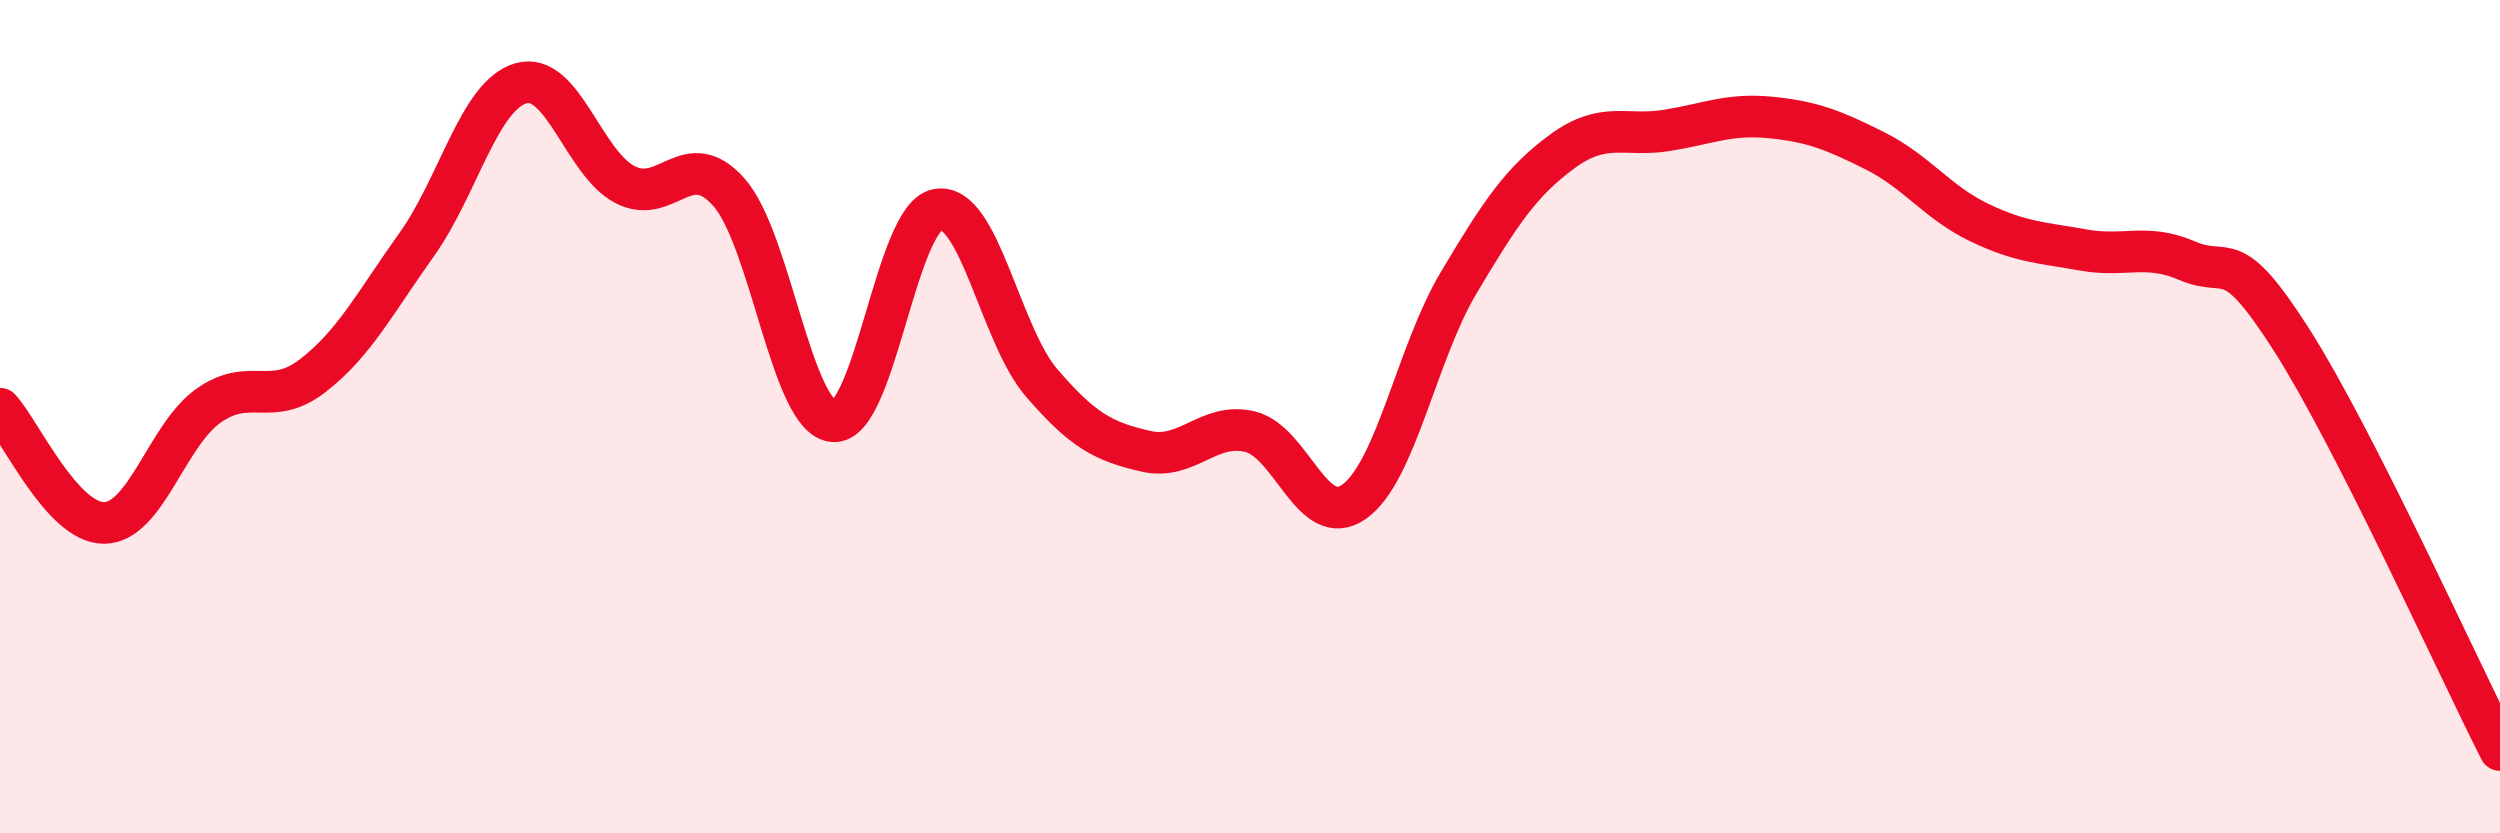
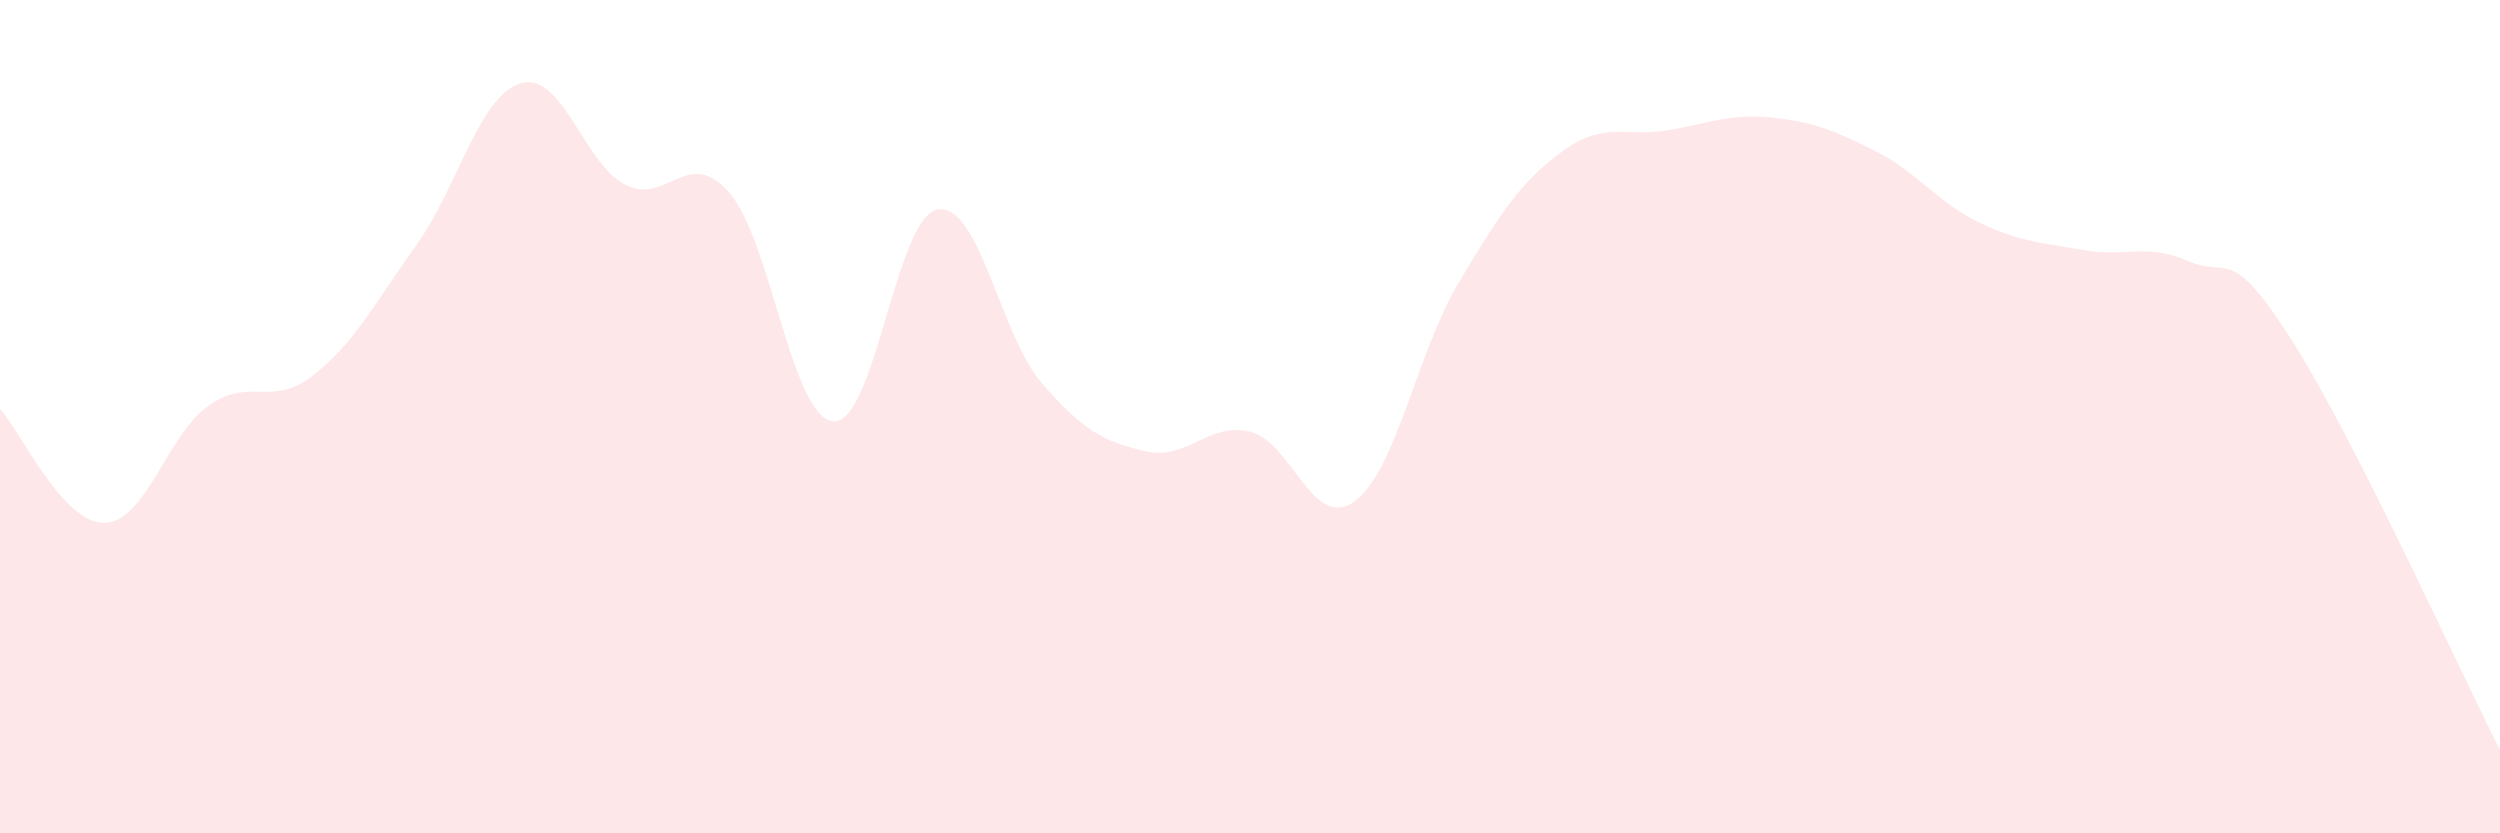
<svg xmlns="http://www.w3.org/2000/svg" width="60" height="20" viewBox="0 0 60 20">
  <path d="M 0,9.81 C 0.5,10.36 1.5,12.56 2.5,12.55 C 3.5,12.54 4,10.45 5,9.74 C 6,9.03 6.5,9.79 7.5,9.02 C 8.5,8.25 9,7.27 10,5.87 C 11,4.47 11.5,2.29 12.5,2 C 13.5,1.71 14,3.91 15,4.43 C 16,4.95 16.5,3.48 17.5,4.62 C 18.5,5.76 19,10.03 20,10.11 C 21,10.19 21.5,5.21 22.5,5.03 C 23.5,4.85 24,8.03 25,9.19 C 26,10.35 26.5,10.6 27.5,10.83 C 28.5,11.06 29,10.12 30,10.36 C 31,10.6 31.5,12.75 32.5,12.04 C 33.5,11.33 34,8.48 35,6.8 C 36,5.12 36.5,4.36 37.5,3.63 C 38.5,2.9 39,3.29 40,3.13 C 41,2.97 41.5,2.72 42.5,2.82 C 43.5,2.92 44,3.12 45,3.62 C 46,4.12 46.5,4.86 47.5,5.34 C 48.5,5.82 49,5.82 50,6 C 51,6.18 51.5,5.83 52.5,6.26 C 53.5,6.69 53.5,5.81 55,8.16 C 56.5,10.51 59,16.03 60,18L60 20L0 20Z" fill="#EB0A25" opacity="0.1" stroke-linecap="round" stroke-linejoin="round" />
-   <path d="M 0,9.81 C 0.5,10.36 1.5,12.56 2.5,12.55 C 3.5,12.54 4,10.45 5,9.74 C 6,9.03 6.5,9.79 7.5,9.02 C 8.5,8.25 9,7.27 10,5.87 C 11,4.47 11.5,2.29 12.5,2 C 13.5,1.71 14,3.91 15,4.43 C 16,4.95 16.5,3.48 17.5,4.62 C 18.5,5.76 19,10.03 20,10.11 C 21,10.19 21.5,5.21 22.5,5.03 C 23.5,4.85 24,8.03 25,9.19 C 26,10.35 26.5,10.6 27.5,10.83 C 28.5,11.06 29,10.12 30,10.36 C 31,10.6 31.5,12.75 32.5,12.04 C 33.5,11.33 34,8.48 35,6.8 C 36,5.12 36.5,4.36 37.5,3.63 C 38.5,2.9 39,3.29 40,3.13 C 41,2.97 41.5,2.72 42.5,2.82 C 43.5,2.92 44,3.12 45,3.62 C 46,4.12 46.5,4.86 47.5,5.34 C 48.5,5.82 49,5.82 50,6 C 51,6.18 51.5,5.83 52.5,6.26 C 53.5,6.69 53.5,5.81 55,8.16 C 56.5,10.51 59,16.03 60,18" stroke="#EB0A25" stroke-width="1" fill="none" stroke-linecap="round" stroke-linejoin="round" />
</svg>